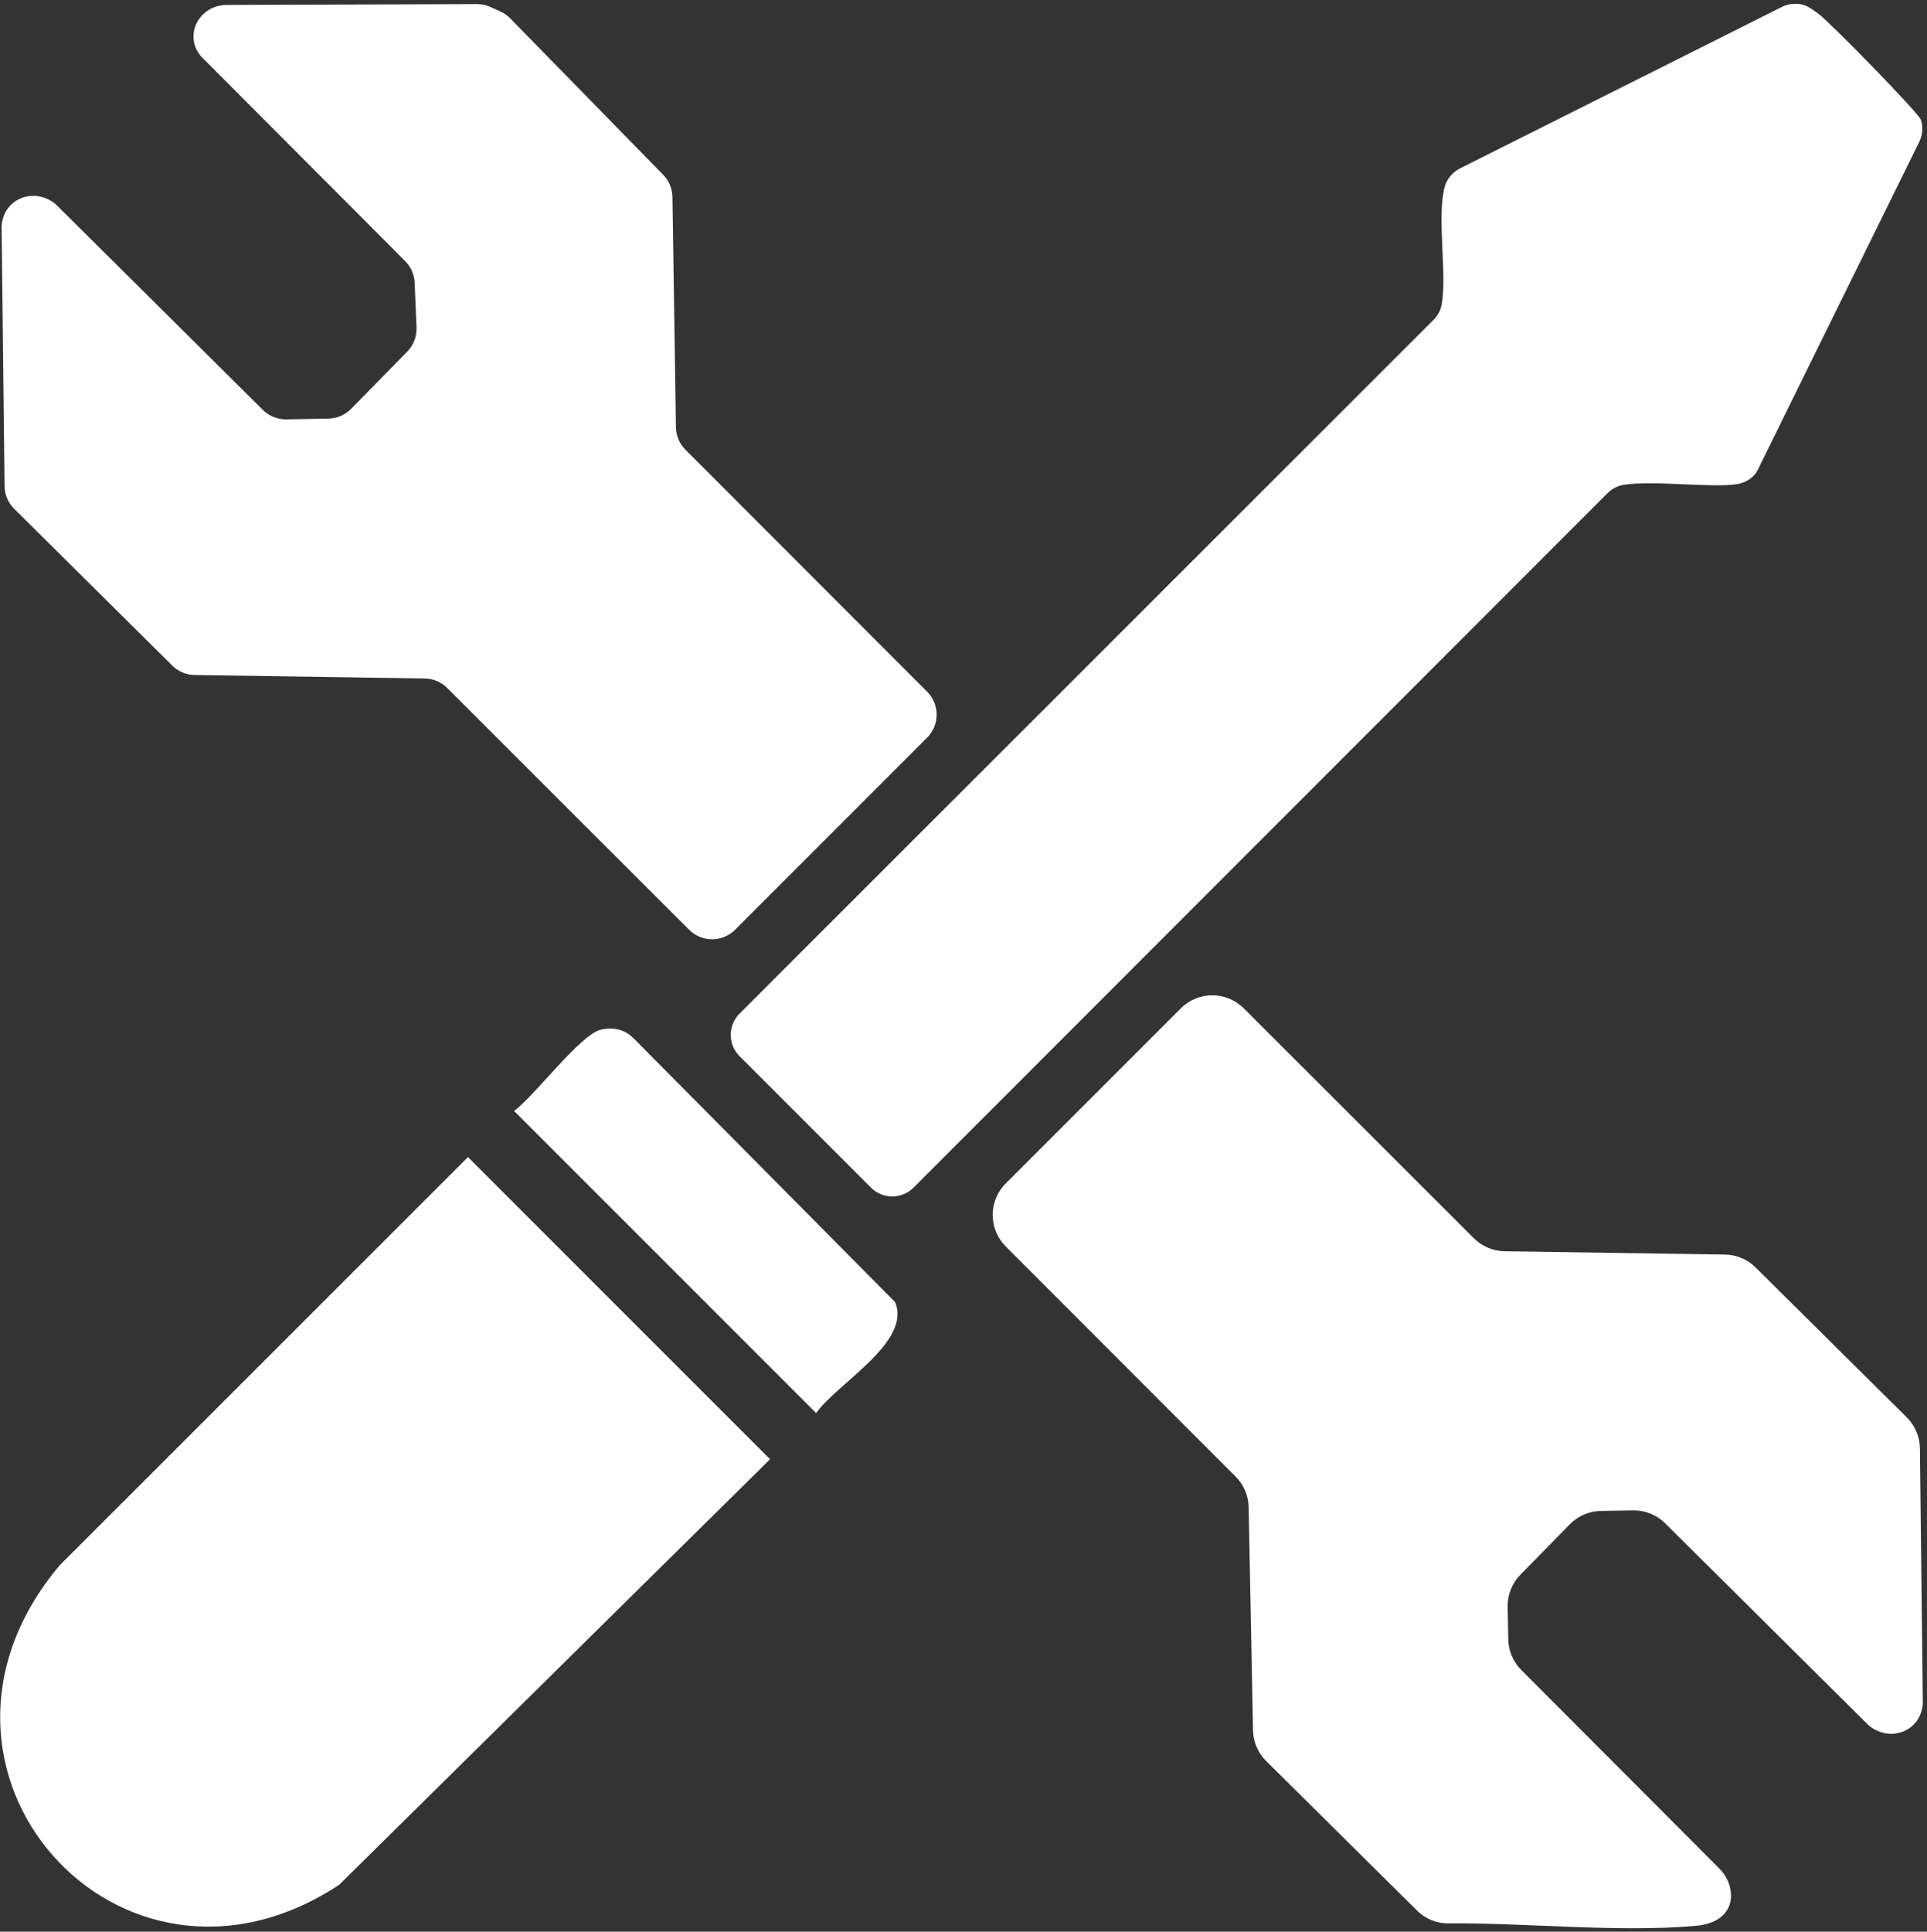
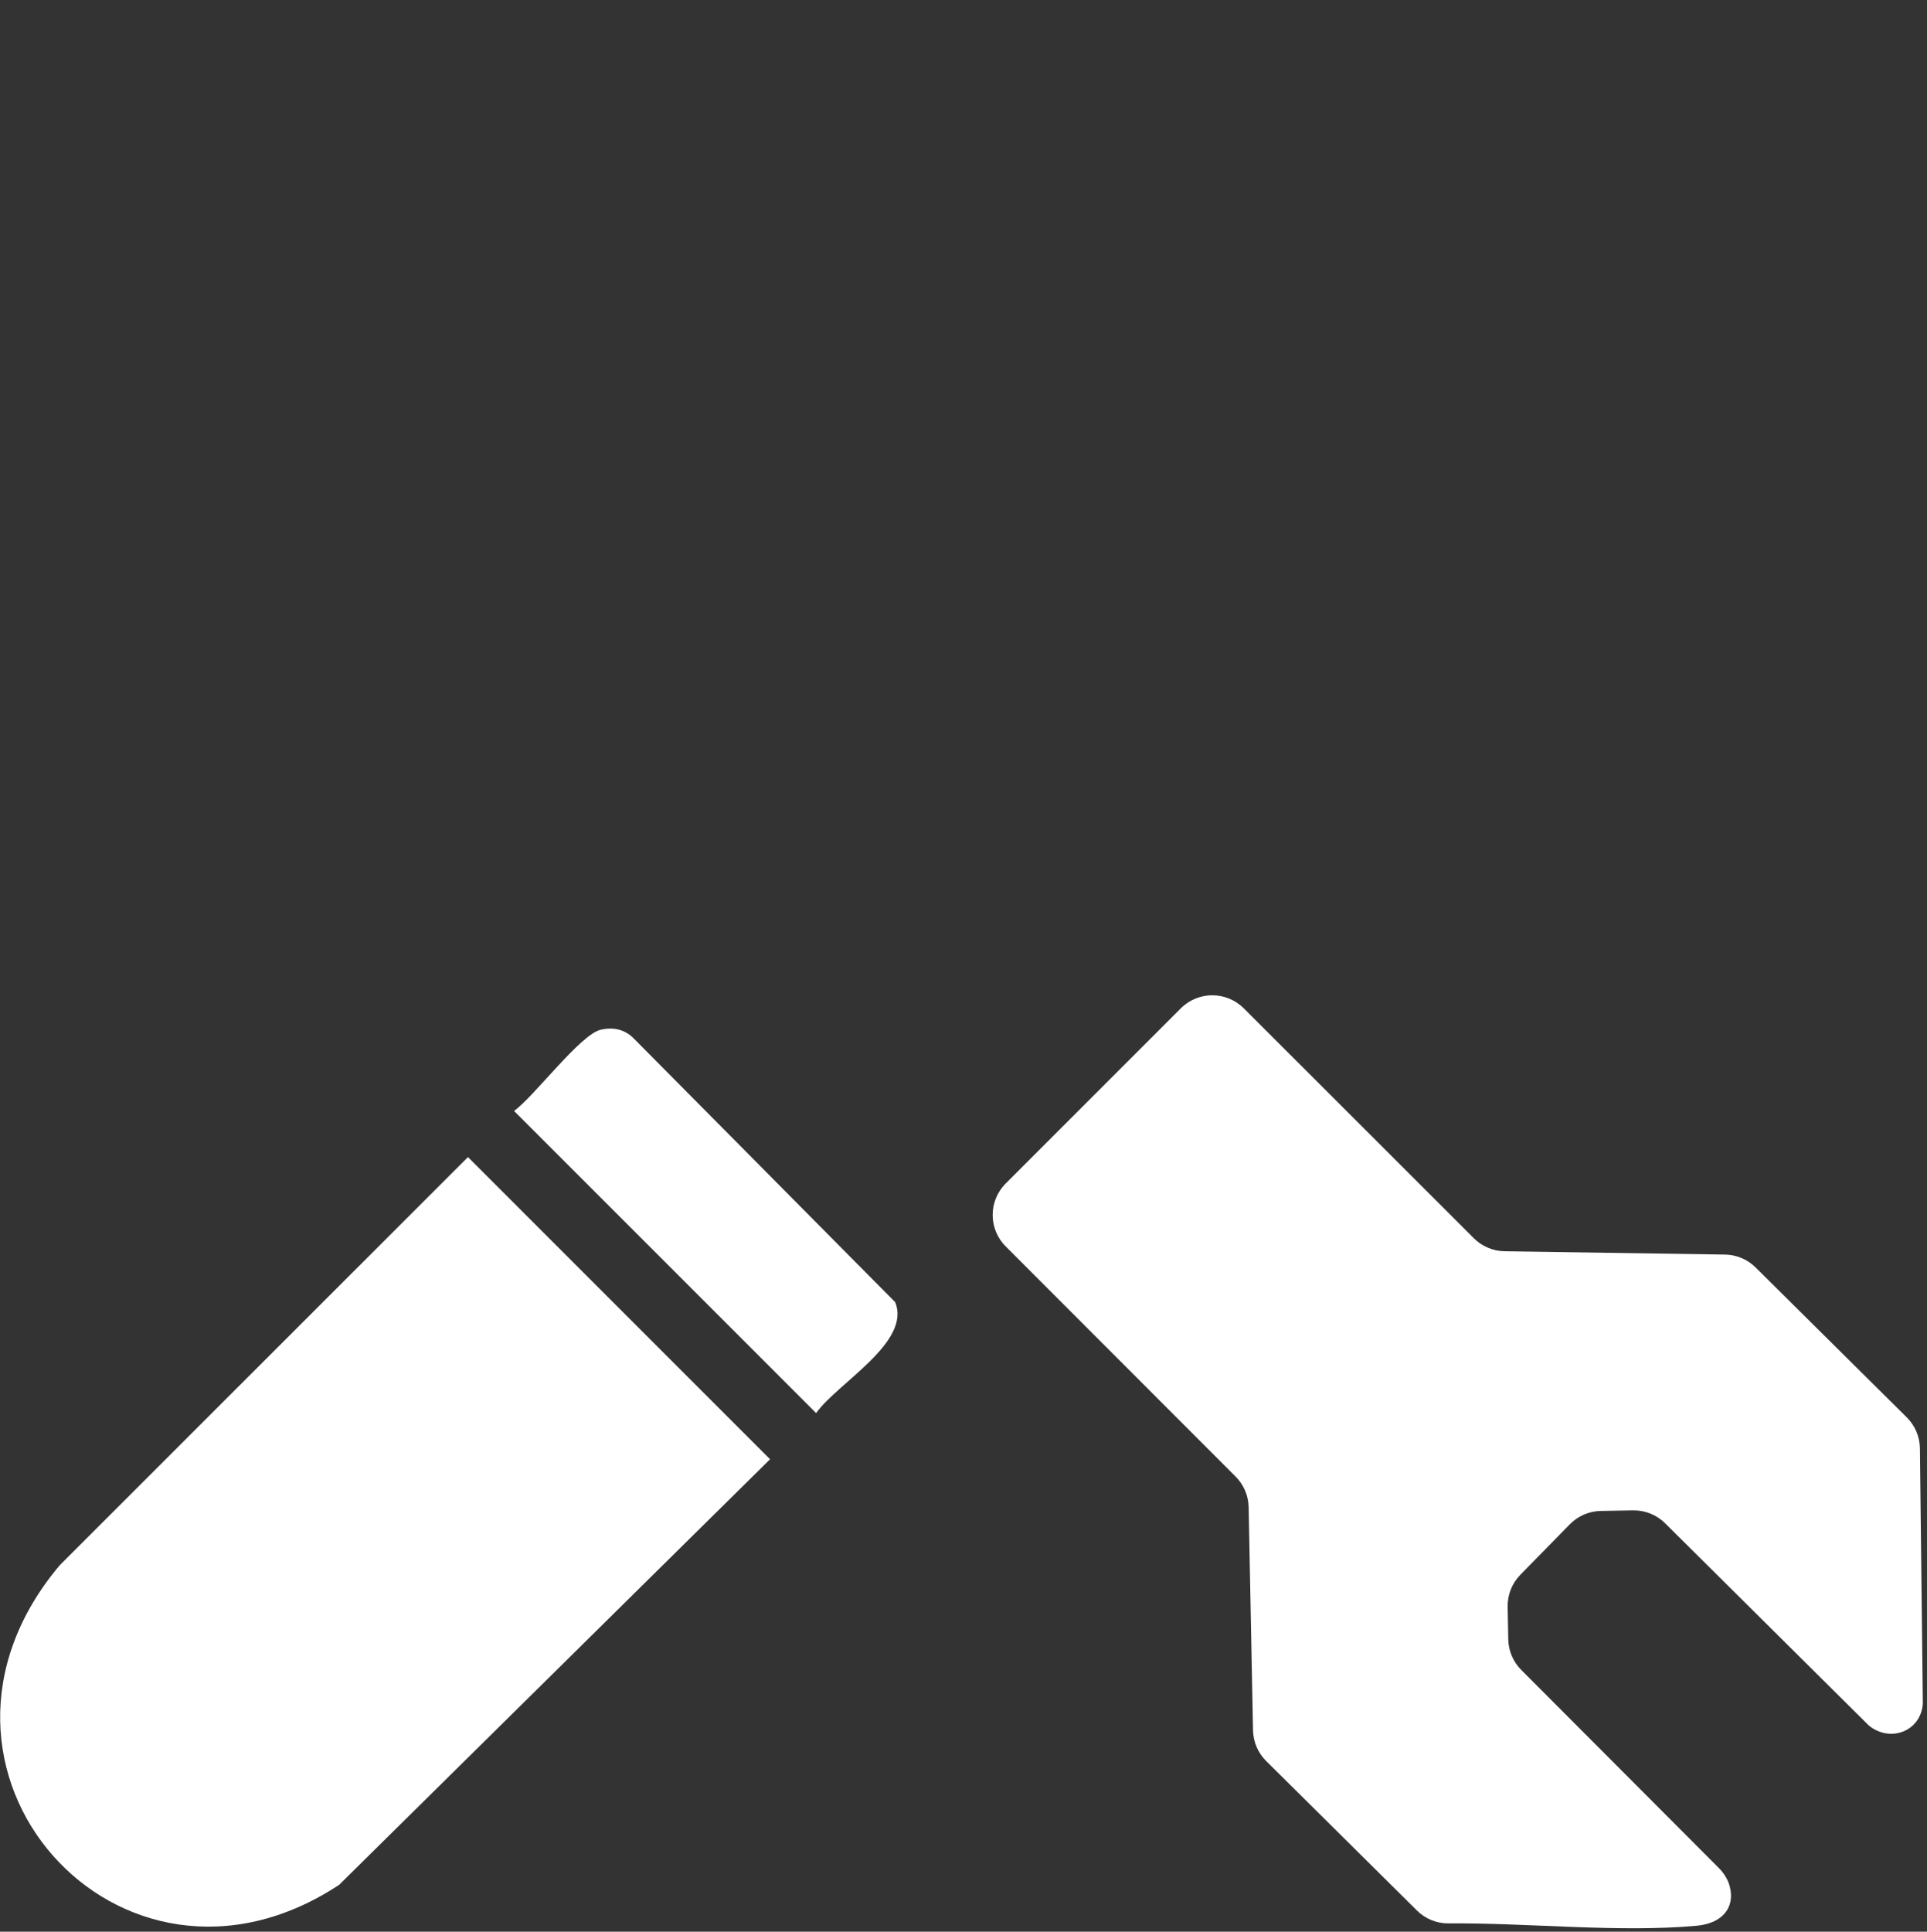
<svg xmlns="http://www.w3.org/2000/svg" width="444px" height="445px" viewBox="0 0 444 445">
  <rect x="0" y="0" width="444" height="445" fill="#333333" stroke="none" />
  <title>mantenimiento-puntual-anual</title>
  <desc>Created with Sketch.</desc>
  <g id="Page-1" stroke="none" stroke-width="1" fill="none" fill-rule="evenodd">
    <g id="mantenimiento-puntual-anual" fill="#FFFFFF" fill-rule="nonzero">
-       <path d="M52.09,1.14 L109.89,0.94 C110.97,0.94 112.04,1.17 113.02,1.61 L115.32,2.66 C116.16,3.04 116.93,3.58 117.57,4.24 L152.8,40.26 C154.14,41.63 154.91,43.47 154.94,45.39 L155.74,98.41 C155.77,100.36 156.56,102.22 157.93,103.6 L213.62,159.33 C216.55,162.26 216.55,167 213.62,169.93 L169.37,214.18 C166.44,217.11 161.7,217.11 158.77,214.18 L103.04,158.49 C101.66,157.11 99.8,156.33 97.85,156.3 L44.86,155.5 C42.92,155.47 41.07,154.69 39.69,153.33 L3.27,117.22 C1.87,115.83 1.07,113.95 1.05,111.98 L0.37,52.1 C0.8,45.63 7.96,42.99 12.84,47.05 L60.57,94.43 C62.01,95.86 63.96,96.64 65.99,96.61 L75.68,96.43 C77.65,96.39 79.52,95.59 80.9,94.18 L93.83,81 C95.28,79.52 96.05,77.51 95.97,75.44 L95.54,65.14 C95.46,63.26 94.68,61.49 93.36,60.16 L46.71,13.38 C45.82,12.49 45.12,11.4 44.82,10.18 C44.75,9.9 44.69,9.61 44.65,9.33 C44.04,4.97 47.69,1.16 52.09,1.14 Z" id="Path" />
      <path d="M286.59,232.29 L339.59,285.25 C341.47,287.13 344.02,288.21 346.68,288.25 L397.45,289.01 C400.1,289.05 402.63,290.11 404.51,291.98 L439.34,326.51 C441.25,328.41 442.34,330.98 442.37,333.67 L443.04,392.42 C442.61,398.89 435.45,401.53 430.57,397.47 L383.66,350.91 C381.69,348.96 379.02,347.89 376.25,347.94 L368.84,348.07 C366.15,348.12 363.59,349.22 361.71,351.14 L350.31,362.77 C348.39,364.73 347.33,367.38 347.38,370.13 L347.52,377.64 C347.57,380.29 348.64,382.82 350.51,384.69 L395.99,430.28 C397.2,431.49 398.15,432.97 398.57,434.64 C399.79,439.45 396.84,443.08 390.96,443.62 C373,445.26 352.32,442.93 333.73,443.08 C331.01,443.1 328.4,442.03 326.47,440.11 L291.74,405.68 C289.85,403.8 288.76,401.27 288.71,398.6 L287.7,347.19 C287.65,344.54 286.57,342.02 284.7,340.15 L231.72,287.13 C227.72,283.13 227.72,276.64 231.72,272.64 L272.08,232.28 C276.08,228.28 282.57,228.28 286.57,232.28 L286.59,232.29 Z" id="Path" />
-       <path d="M410.47,1.63 C411.17,1.28 411.93,1.03 412.71,0.94 C415.44,0.63 416.67,1.46 419.07,3.24 C421.69,5.19 442.08,25.98 442.62,27.65 C442.62,27.66 442.62,27.67 442.63,27.68 C443.16,29.34 442.97,31.16 442.2,32.72 L405.08,108.08 C404.84,108.56 404.58,109.03 404.22,109.42 C403.13,110.61 401.75,111.29 400.1,111.55 C394.44,112.43 380.74,110.61 374.15,111.68 C372.72,111.91 371.4,112.6 370.37,113.63 L210.5,273.58 C207.79,276.3 203.38,276.3 200.67,273.58 L170.41,243.32 C167.69,240.6 167.7,236.2 170.41,233.49 L330.27,73.71 C331.22,72.76 331.91,71.56 332.16,70.23 C333.47,63.21 331.02,50.05 332.85,43.12 C333.35,41.22 334.68,39.66 336.43,38.78 L410.49,1.63 L410.47,1.63 Z" id="Path" />
      <path d="M107.82,266.55 L177.43,336.16 L78.14,434.2 C27.6,467.5 -25.74,407.47 13.75,360.59 L107.82,266.56 L107.82,266.55 Z" id="Path" />
      <path d="M138.46,237.2 C141.39,236.55 144.02,237.14 146.11,239.31 L206.25,299.96 C210.07,309.21 192.89,318.64 188.05,325.53 L118.44,255.92 C123.12,252.57 133.73,238.24 138.46,237.2 L138.46,237.2 Z" id="Path" />
    </g>
  </g>
</svg>